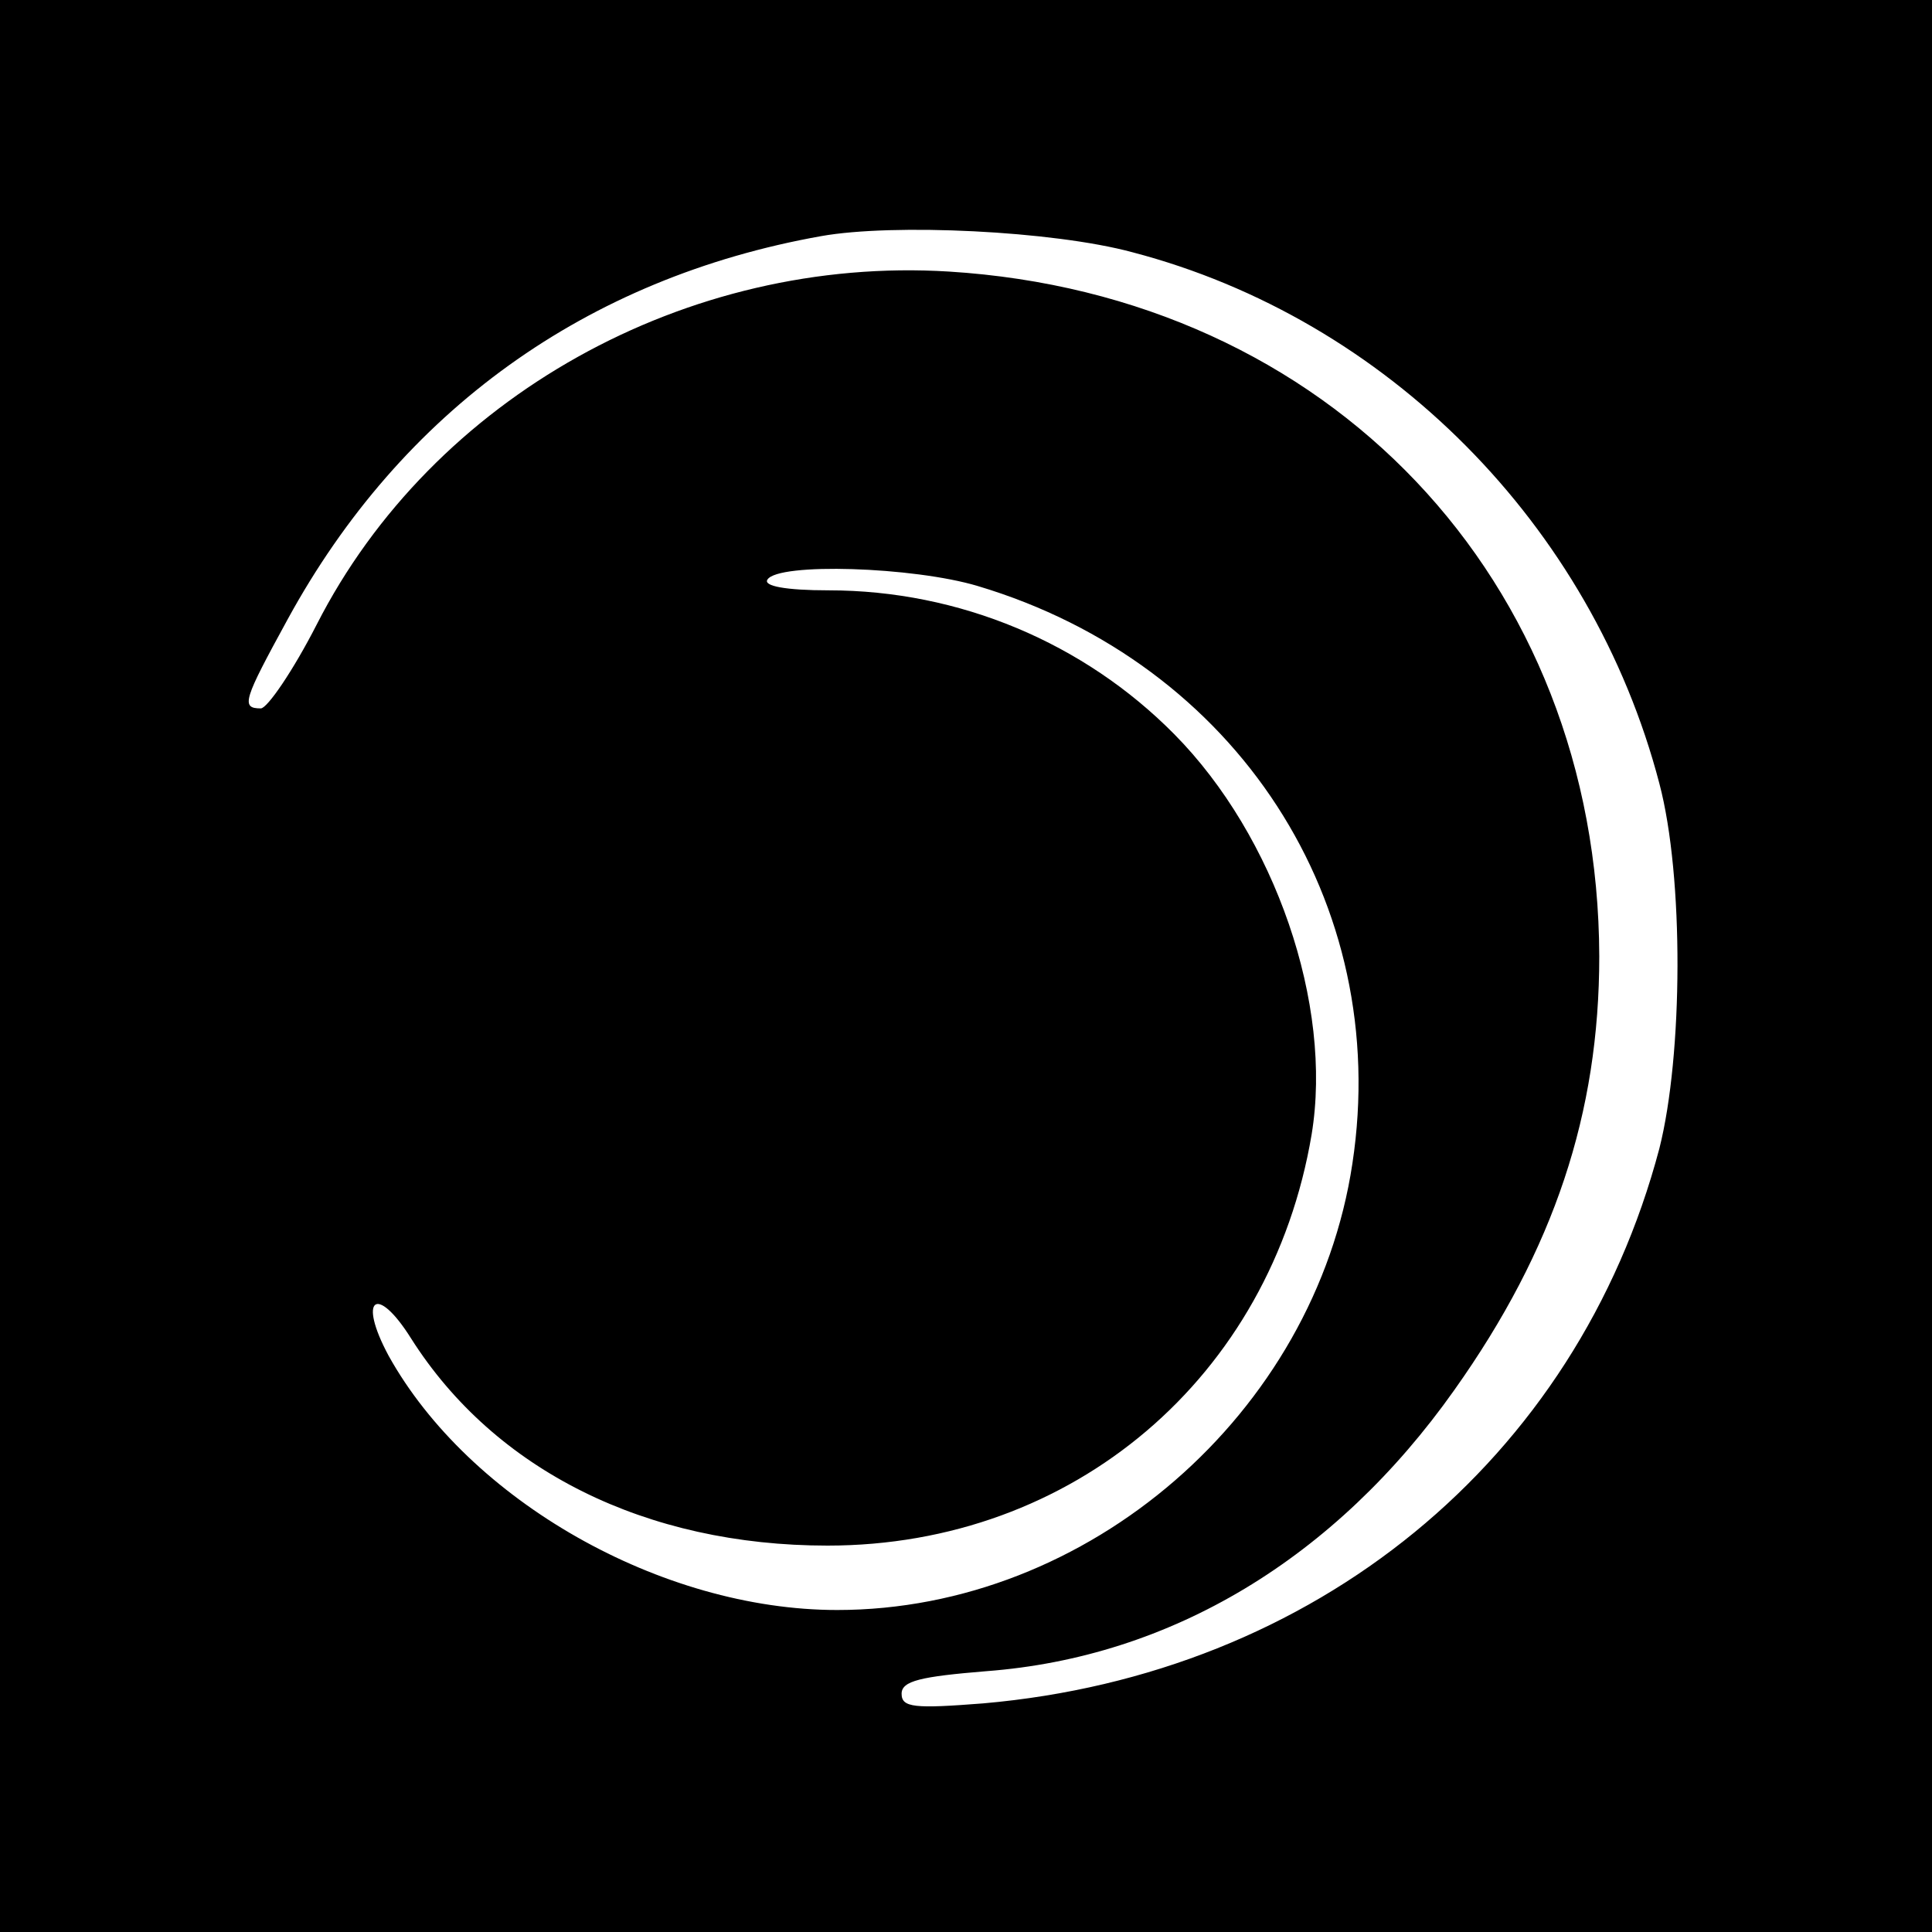
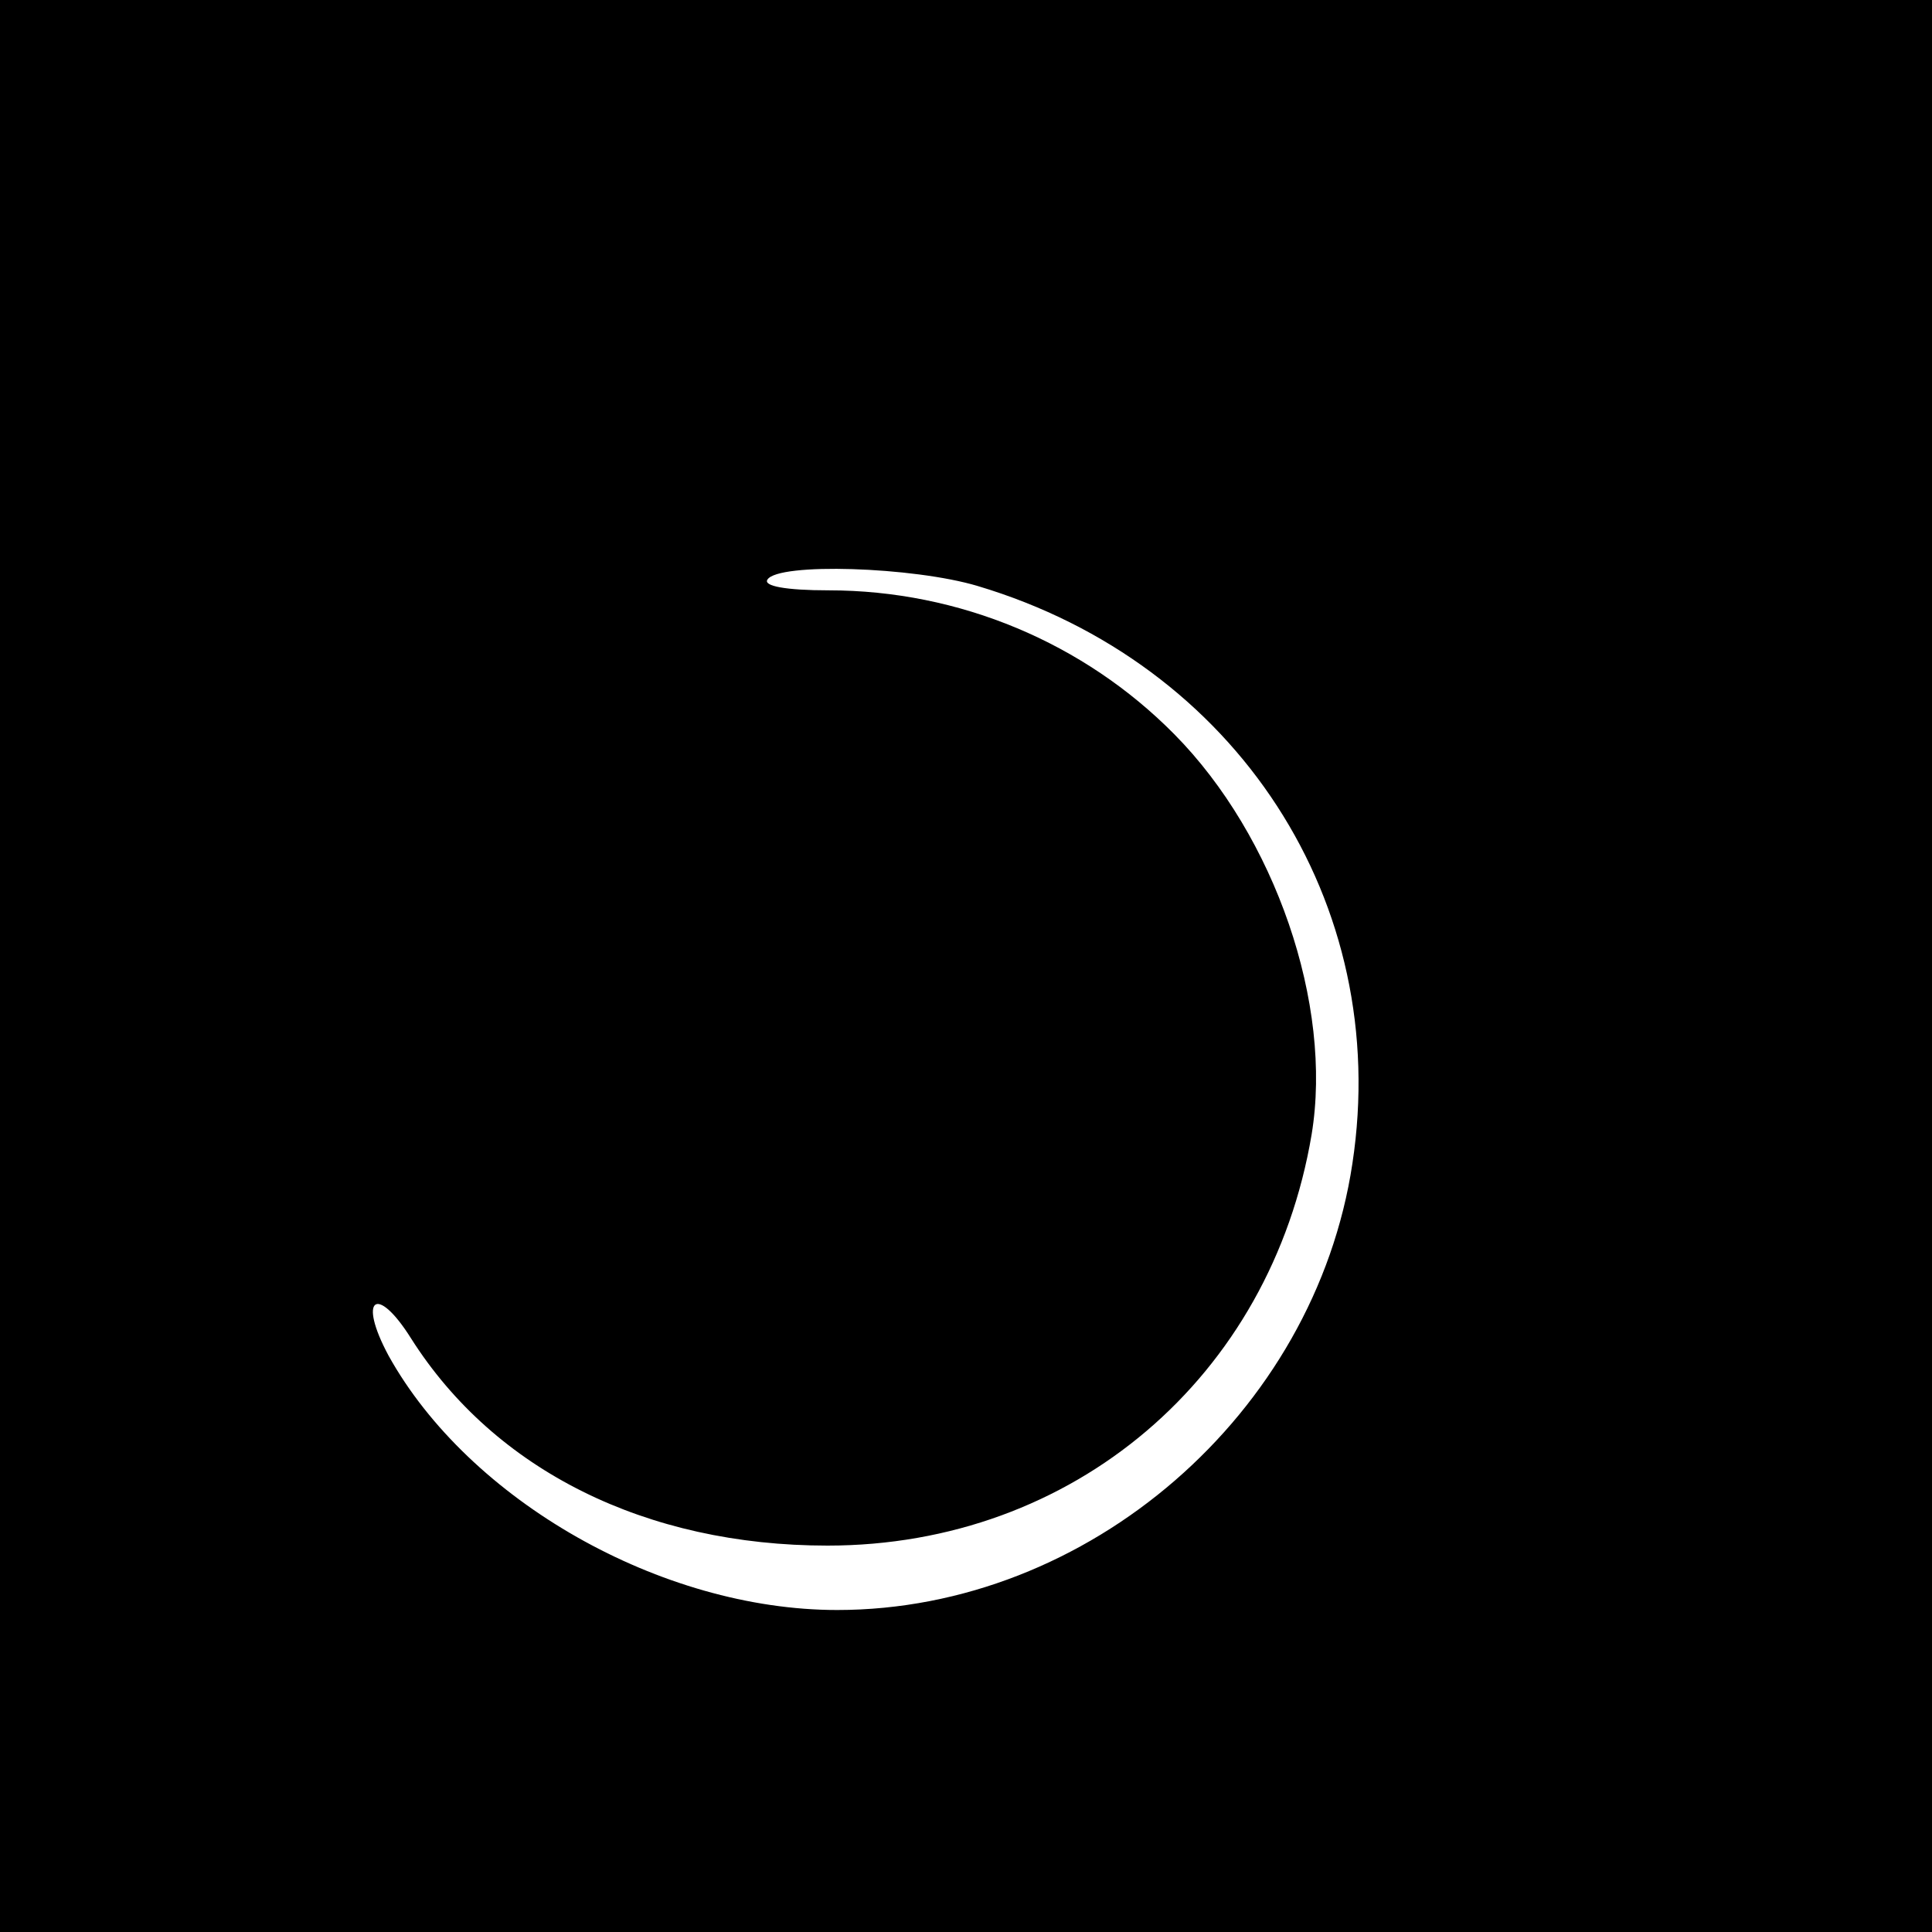
<svg xmlns="http://www.w3.org/2000/svg" version="1.0" width="180pt" height="180pt" viewBox="0 0 180 180" preserveAspectRatio="xMidYMid meet">
  <g transform="translate(0,180) scale(0.1,-0.1)" fill="#000000" stroke="none">
-     <path d="M0 900 l0 -900 900 0 900 0 0 900 0 900 -900 0 -900 0 0 -900z m1055 665 c237 -62 428 -254 491 -495 23 -87 22 -253 0 -340 -77 -291 -321 -490 -630 -517 -64 -5 -76 -4 -76 9 0 12 18 16 79 21 172 13 325 105 436 262 93 131 135 258 135 404 -1 351 -252 616 -606 638 -244 15 -481 -117 -589 -329 -22 -43 -46 -78 -52 -78 -19 0 -16 8 25 83 106 194 278 318 497 357 67 12 216 5 290 -15z m-144 -311 c241 -72 386 -295 349 -538 -35 -233 -246 -416 -480 -416 -164 0 -343 102 -418 237 -29 54 -11 67 21 16 78 -123 219 -193 388 -193 229 0 413 157 451 383 20 121 -34 278 -128 373 -84 85 -200 134 -322 134 -40 0 -61 4 -57 10 10 16 136 12 196 -6z" />
+     <path d="M0 900 l0 -900 900 0 900 0 0 900 0 900 -900 0 -900 0 0 -900z m1055 665 z m-144 -311 c241 -72 386 -295 349 -538 -35 -233 -246 -416 -480 -416 -164 0 -343 102 -418 237 -29 54 -11 67 21 16 78 -123 219 -193 388 -193 229 0 413 157 451 383 20 121 -34 278 -128 373 -84 85 -200 134 -322 134 -40 0 -61 4 -57 10 10 16 136 12 196 -6z" />
  </g>
</svg>